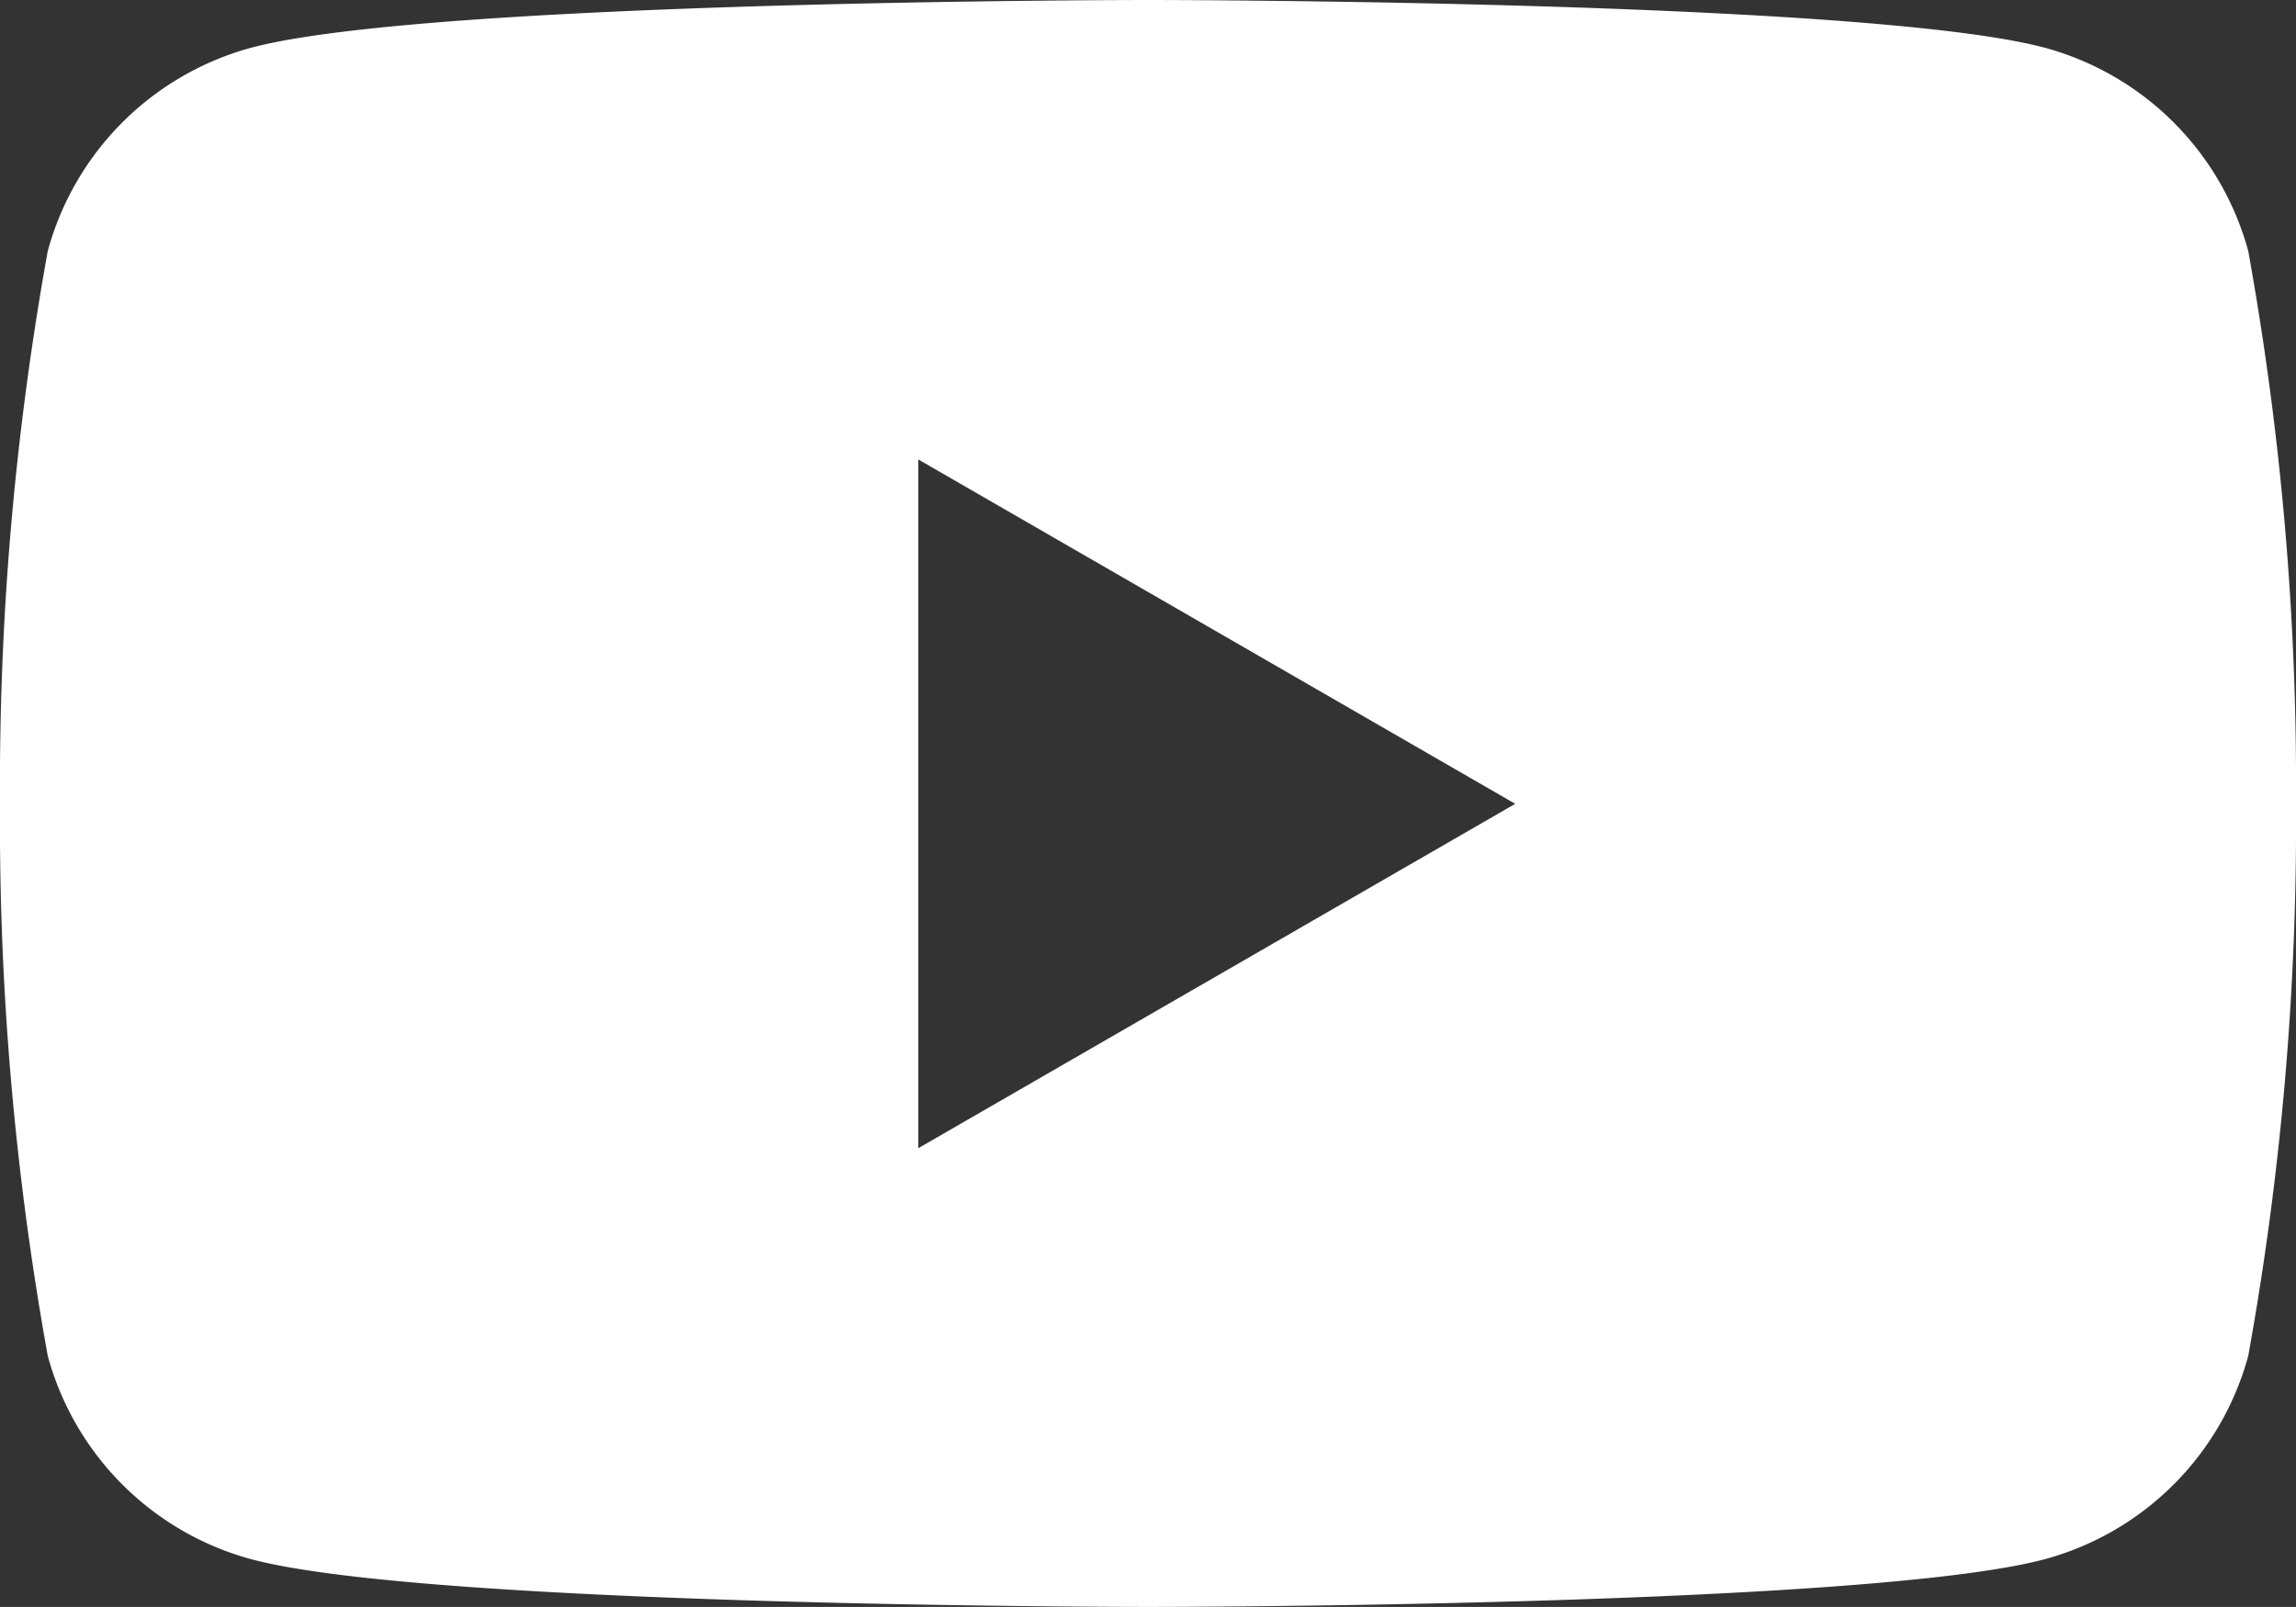
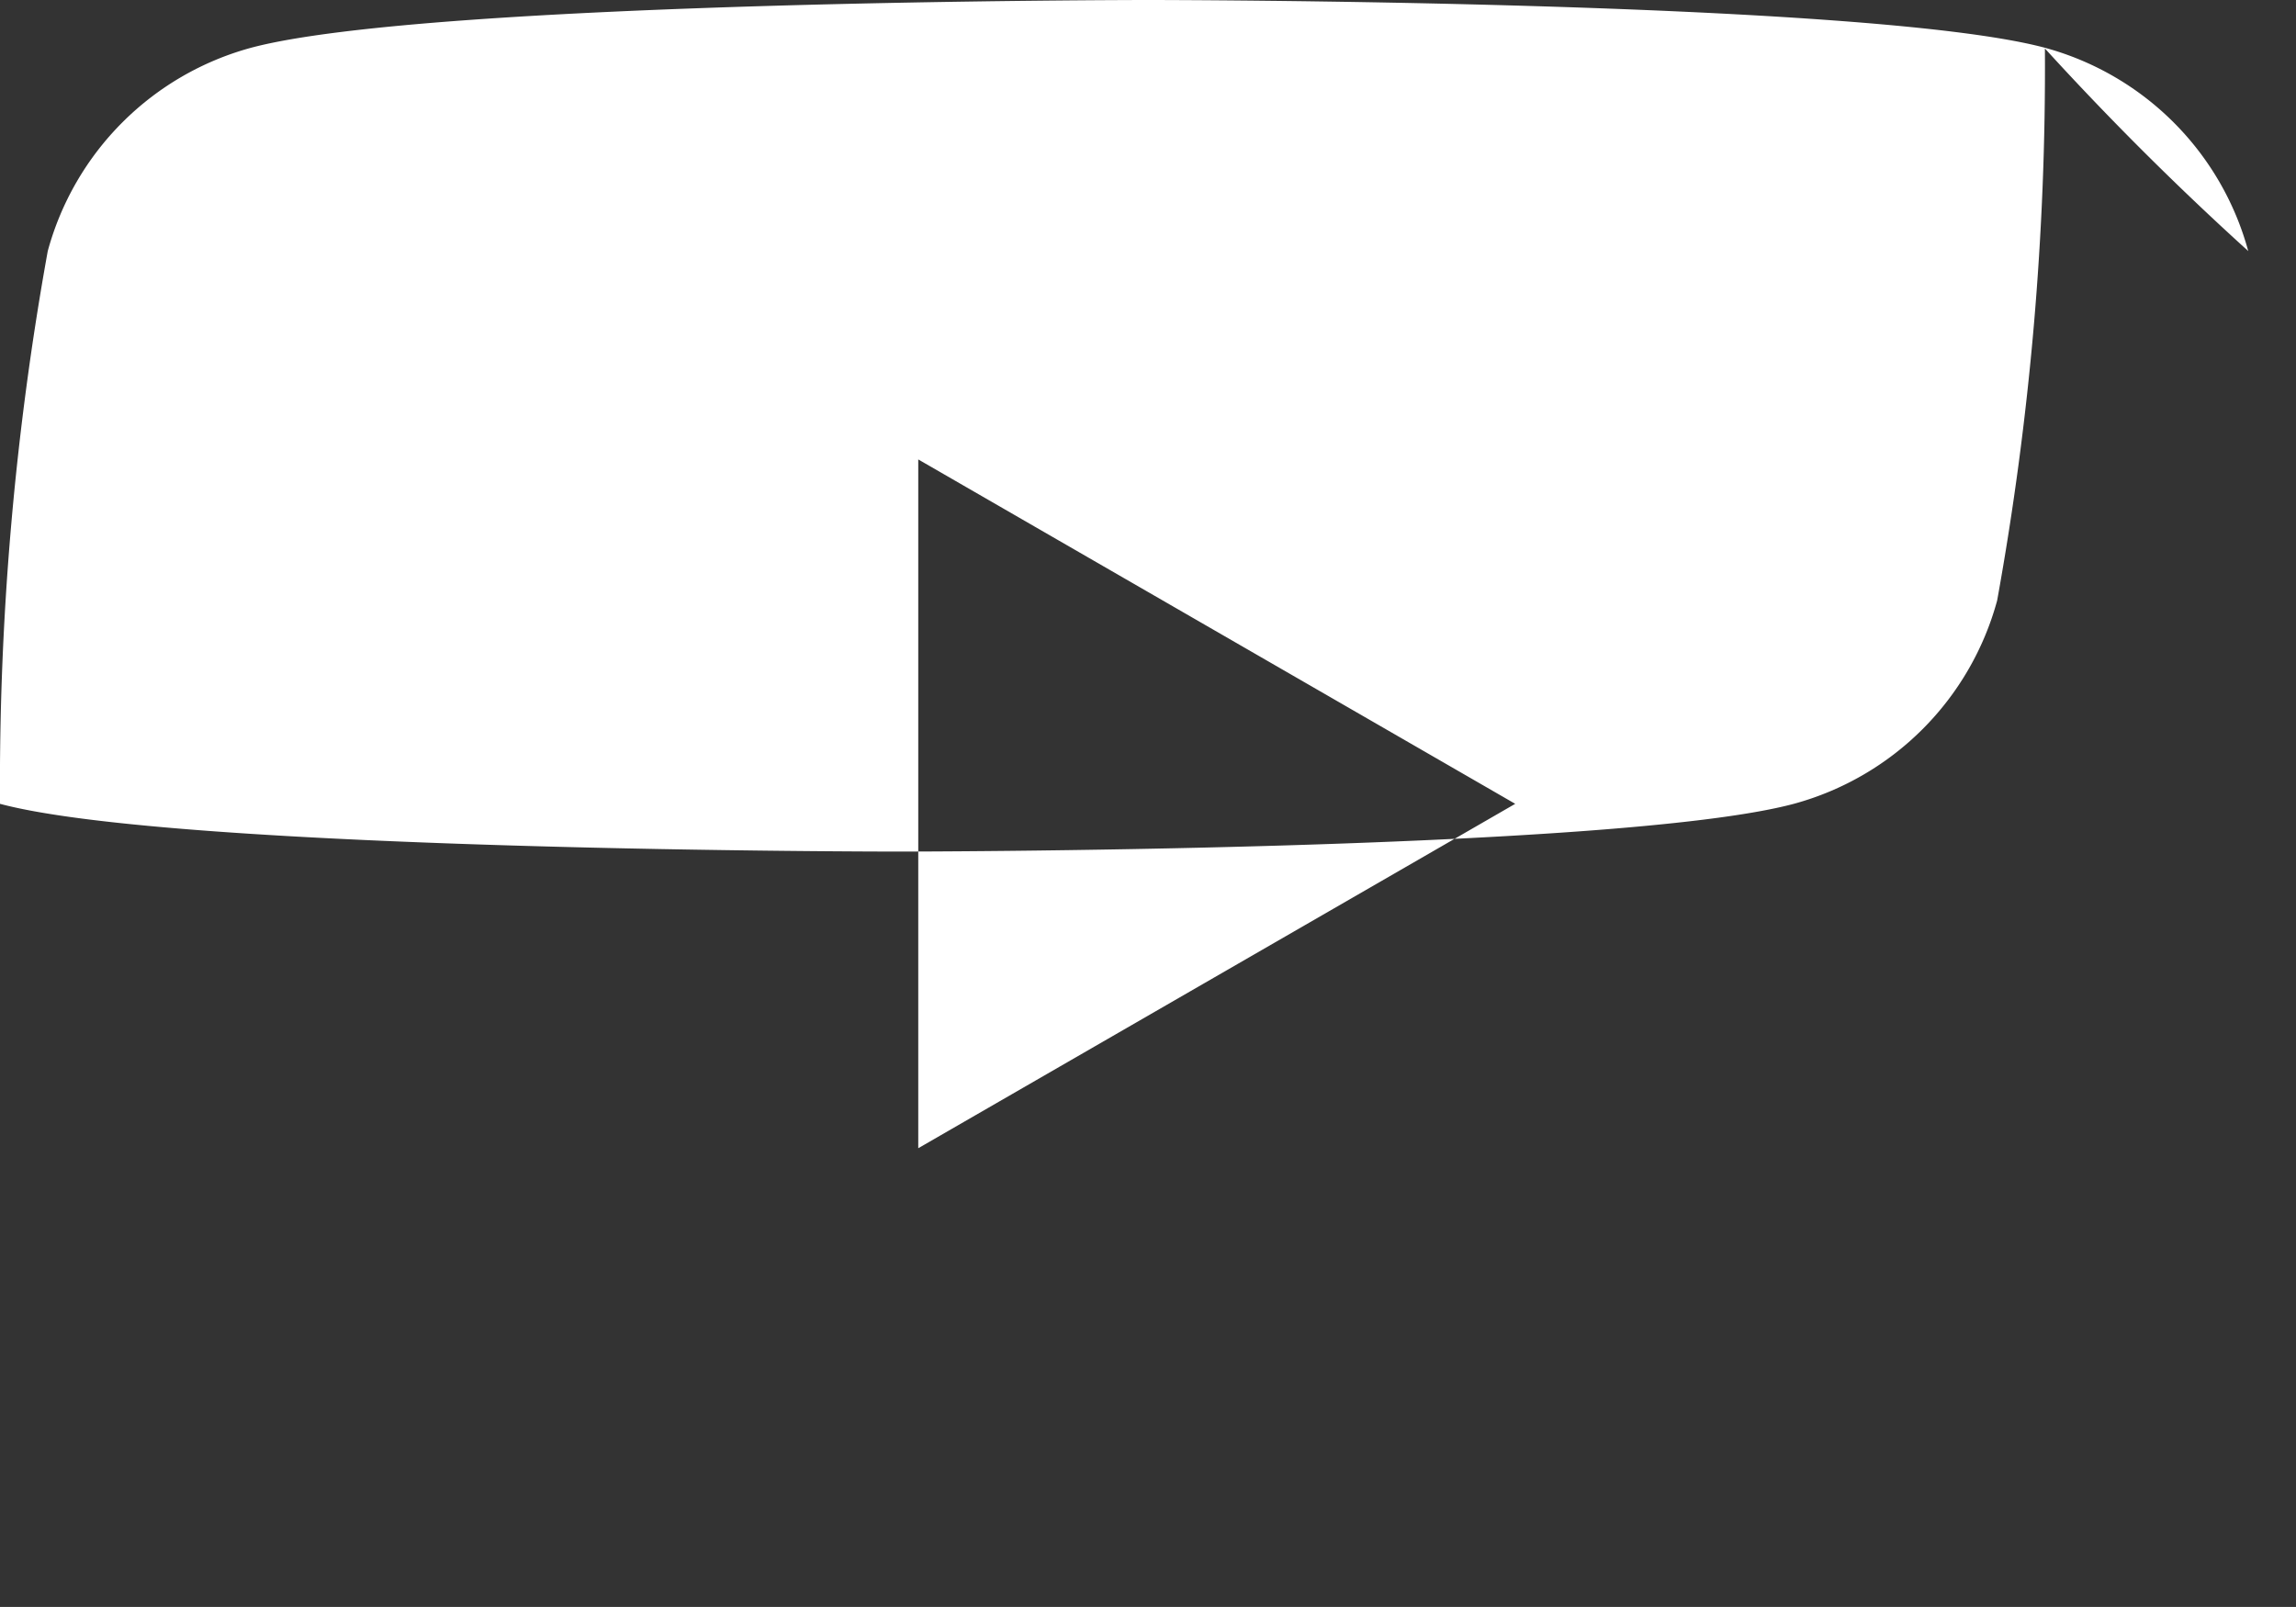
<svg xmlns="http://www.w3.org/2000/svg" viewBox="0 0 31.73 22.21">
  <rect x="0" y="0" width="31.73" height="22.21" fill="#333333" stroke="none" />
  <defs>
    <style>.cls-1{fill:#fff;}</style>
  </defs>
  <title>isns_youtube</title>
  <g id="レイヤー_2" data-name="レイヤー 2">
    <g id="デザイン">
-       <path class="cls-1" d="M31.07,3.47A4,4,0,0,0,28.26.66C25.79,0,15.87,0,15.87,0S5.94,0,3.47.66A4,4,0,0,0,.66,3.47,41.48,41.48,0,0,0,0,11.11a41.39,41.39,0,0,0,.66,7.63,4,4,0,0,0,2.81,2.81c2.47.66,12.4.66,12.4.66s9.92,0,12.39-.66a4,4,0,0,0,2.81-2.81,41.39,41.39,0,0,0,.66-7.63A41.48,41.48,0,0,0,31.07,3.47ZM12.69,15.87V6.35l8.25,4.76Z" />
+       <path class="cls-1" d="M31.07,3.47A4,4,0,0,0,28.26.66C25.79,0,15.87,0,15.87,0S5.94,0,3.47.66A4,4,0,0,0,.66,3.47,41.48,41.48,0,0,0,0,11.11c2.47.66,12.4.66,12.4.66s9.92,0,12.39-.66a4,4,0,0,0,2.81-2.81,41.39,41.39,0,0,0,.66-7.63A41.48,41.48,0,0,0,31.07,3.47ZM12.69,15.87V6.35l8.25,4.76Z" />
    </g>
  </g>
</svg>